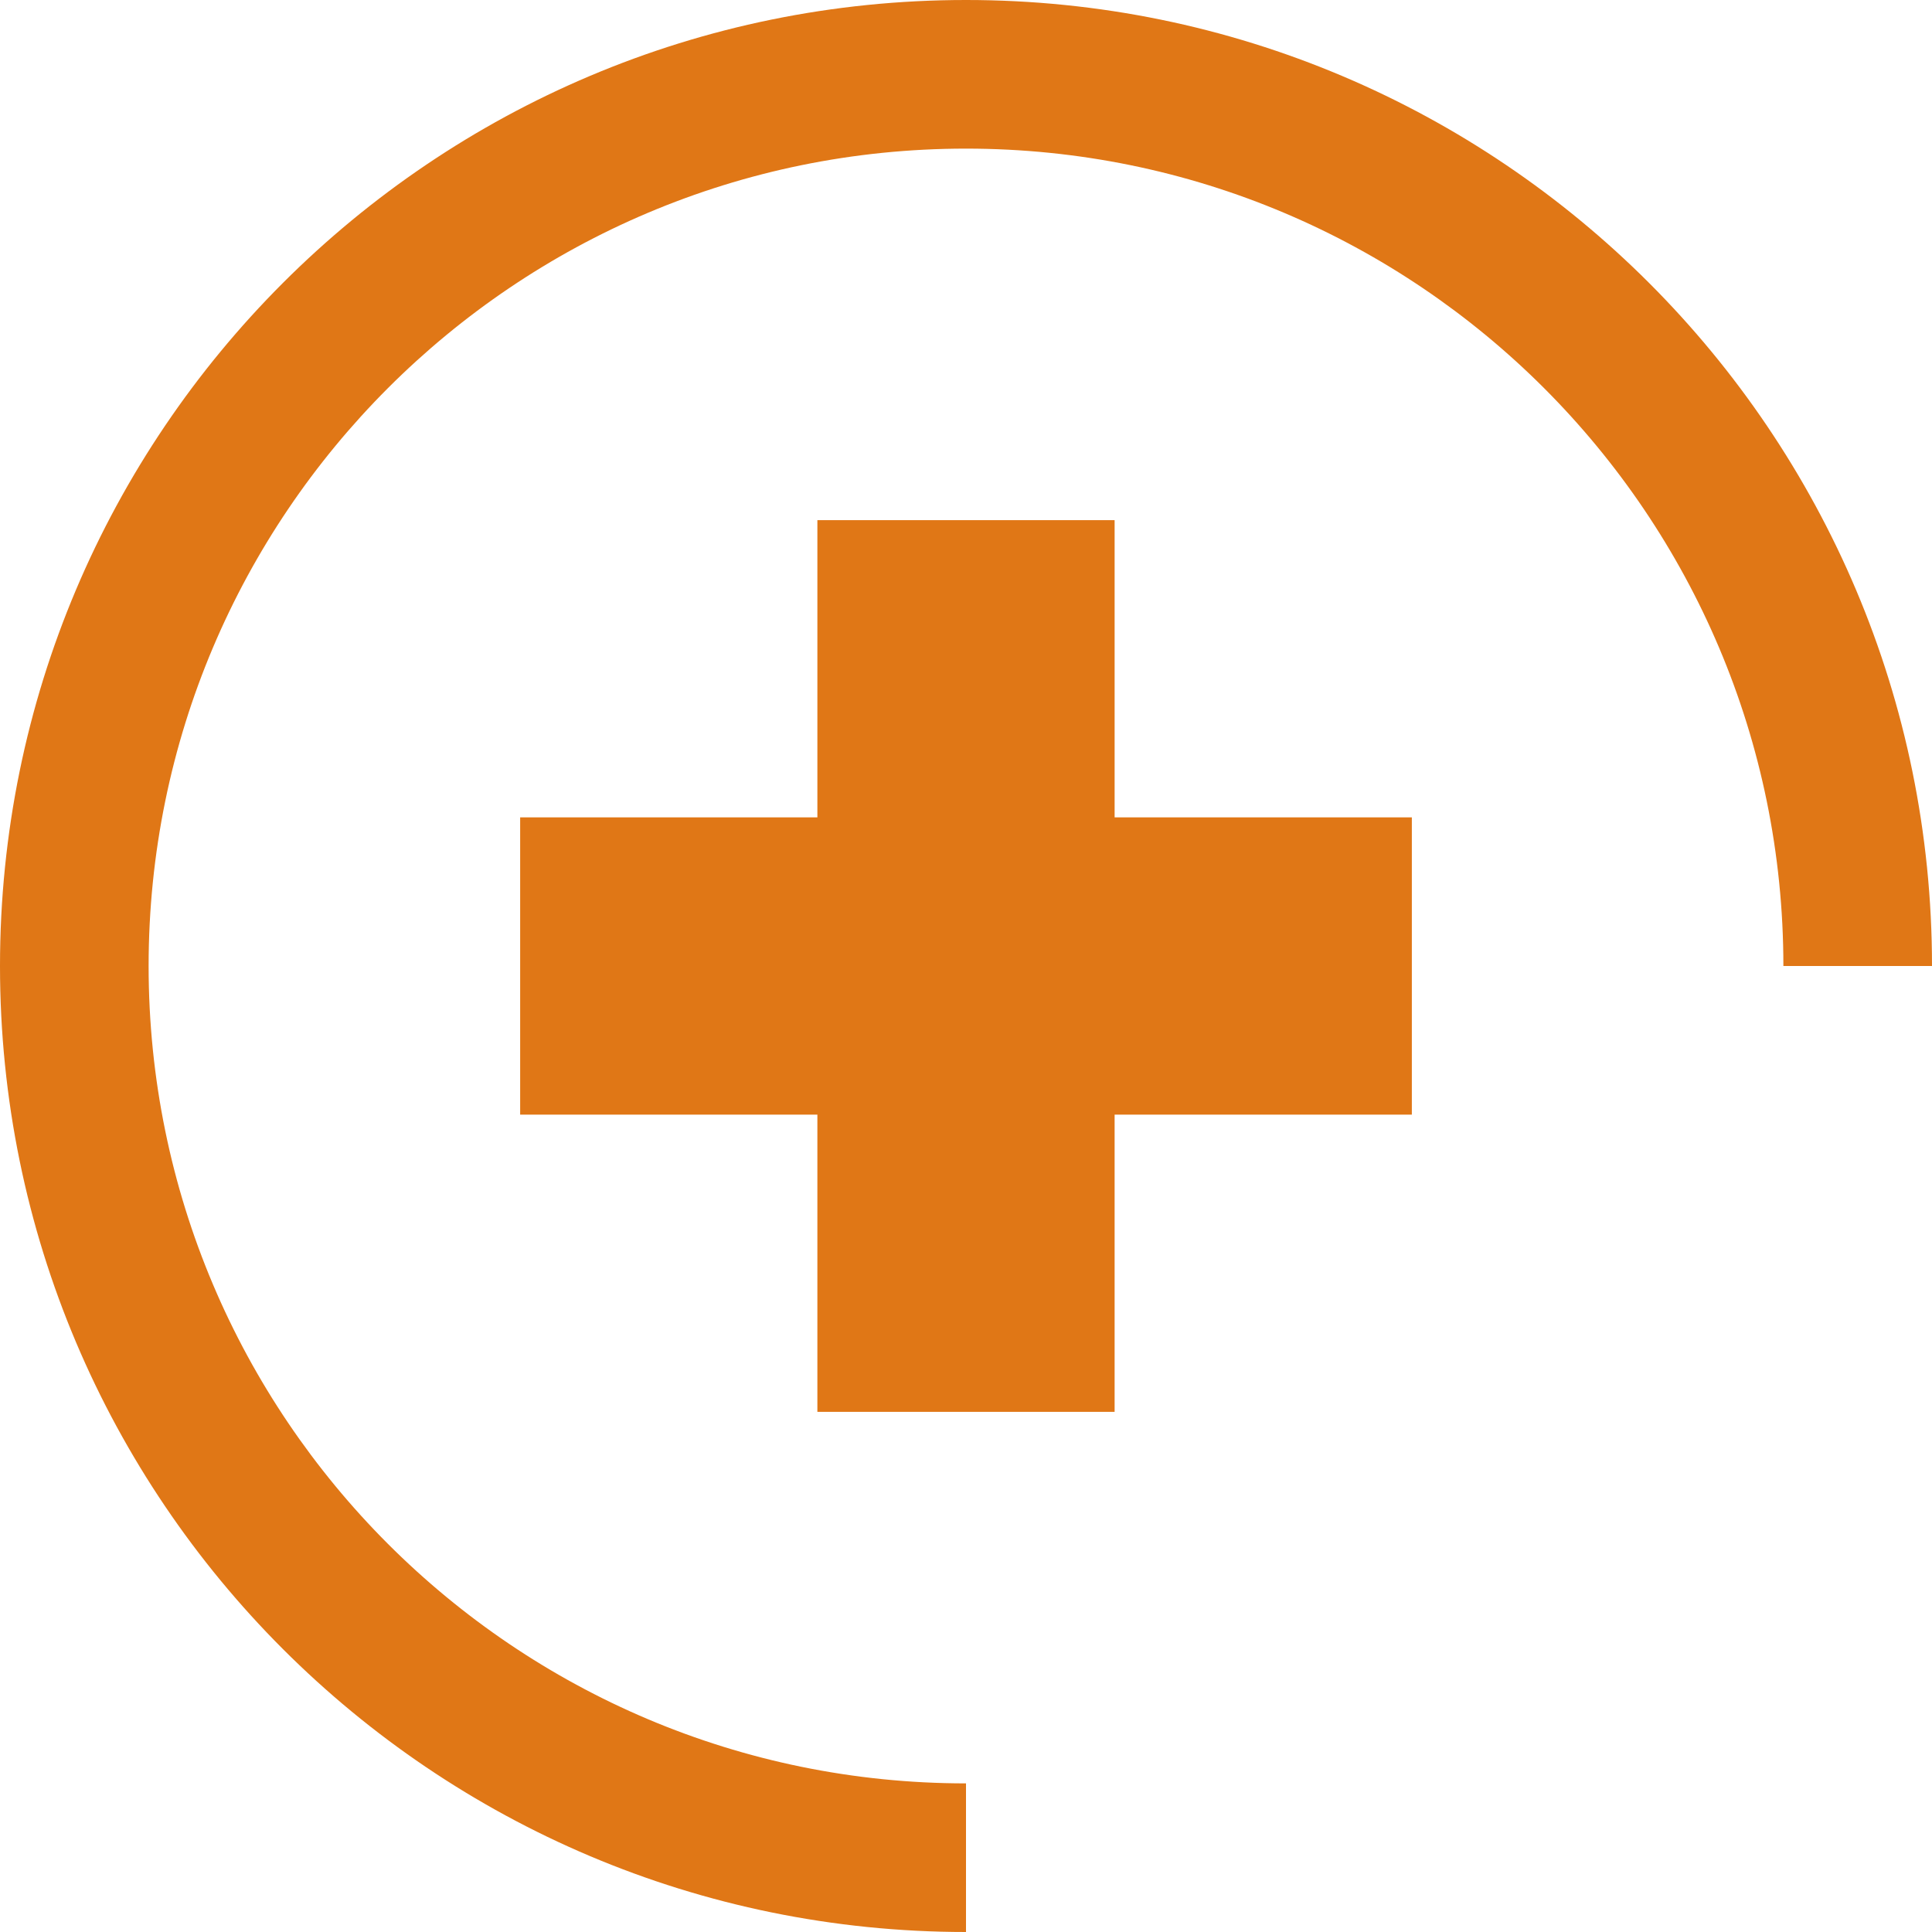
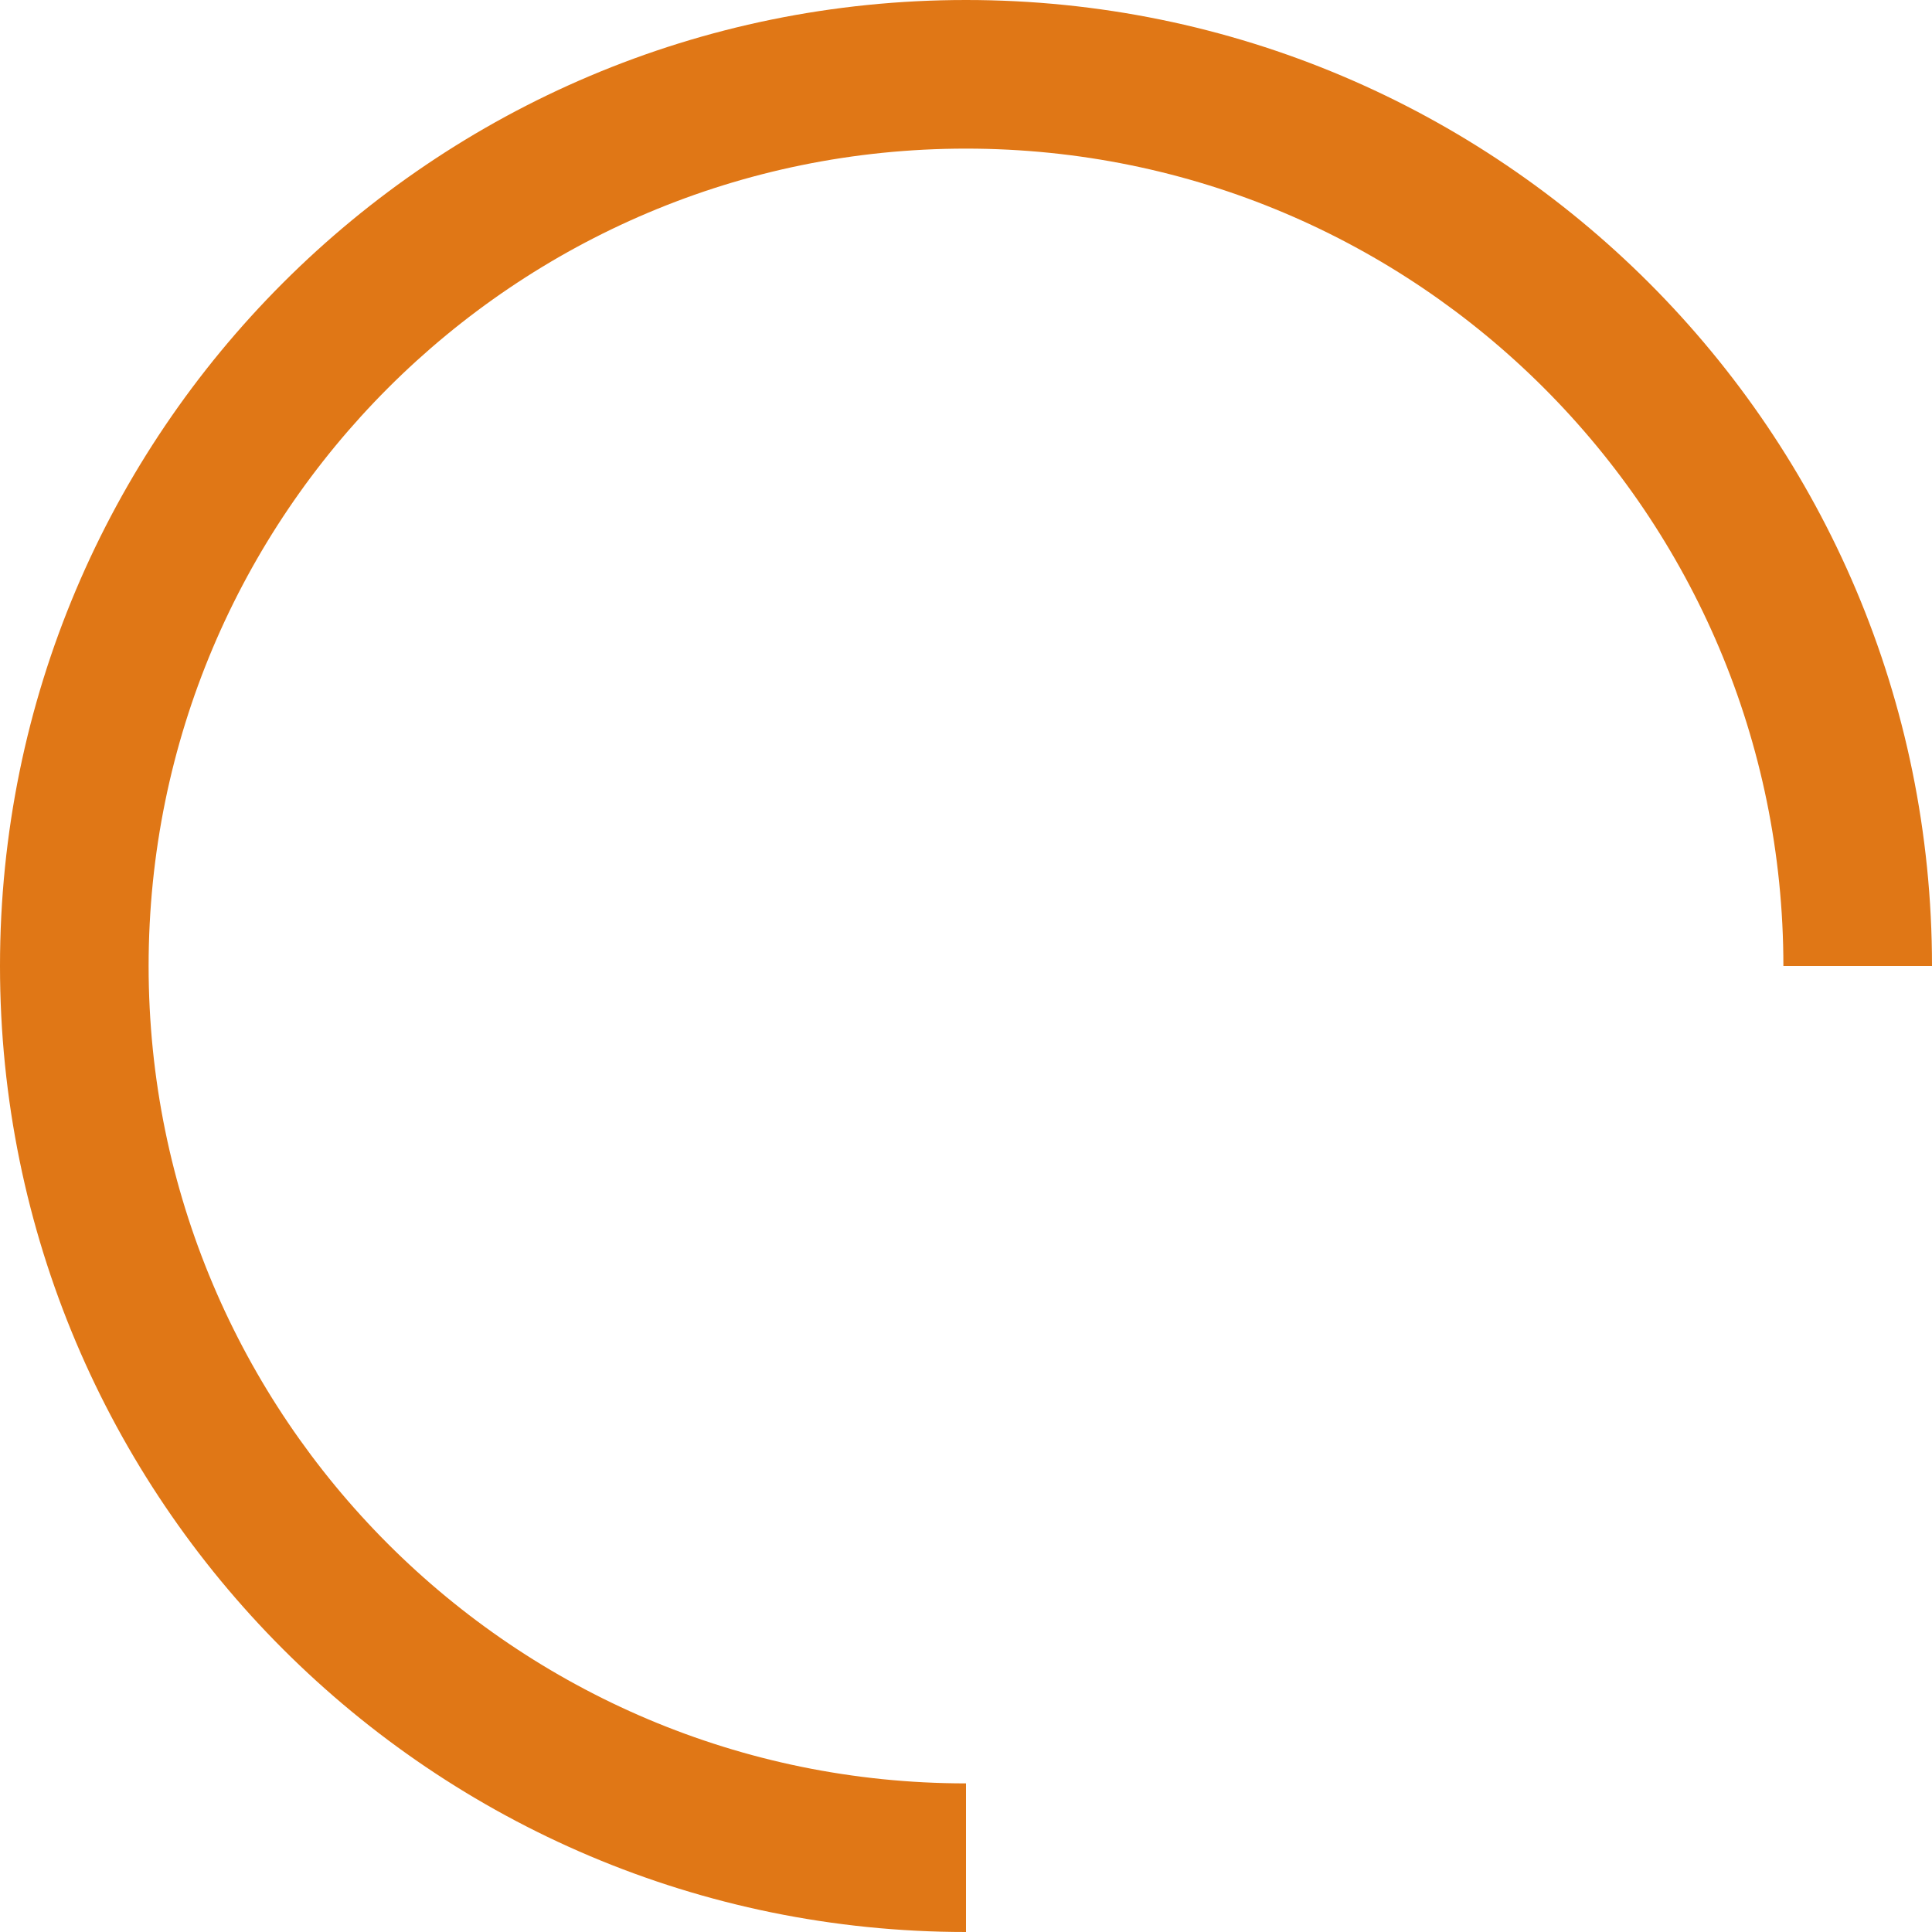
<svg xmlns="http://www.w3.org/2000/svg" width="26" height="26" fill="none">
-   <path d="M19 15h-4v4h-4v-4H7v-4h4V7h4v4h4v4z" fill="#E07716" />
  <path fill-rule="evenodd" clip-rule="evenodd" d="M13 2C6.925 2 2 6.925 2 13s4.925 11 11 11v2C5.82 26 0 20.18 0 13S5.82 0 13 0s13 5.82 13 13h-2c0-6.075-4.925-11-11-11z" fill="#E07716" />
</svg>